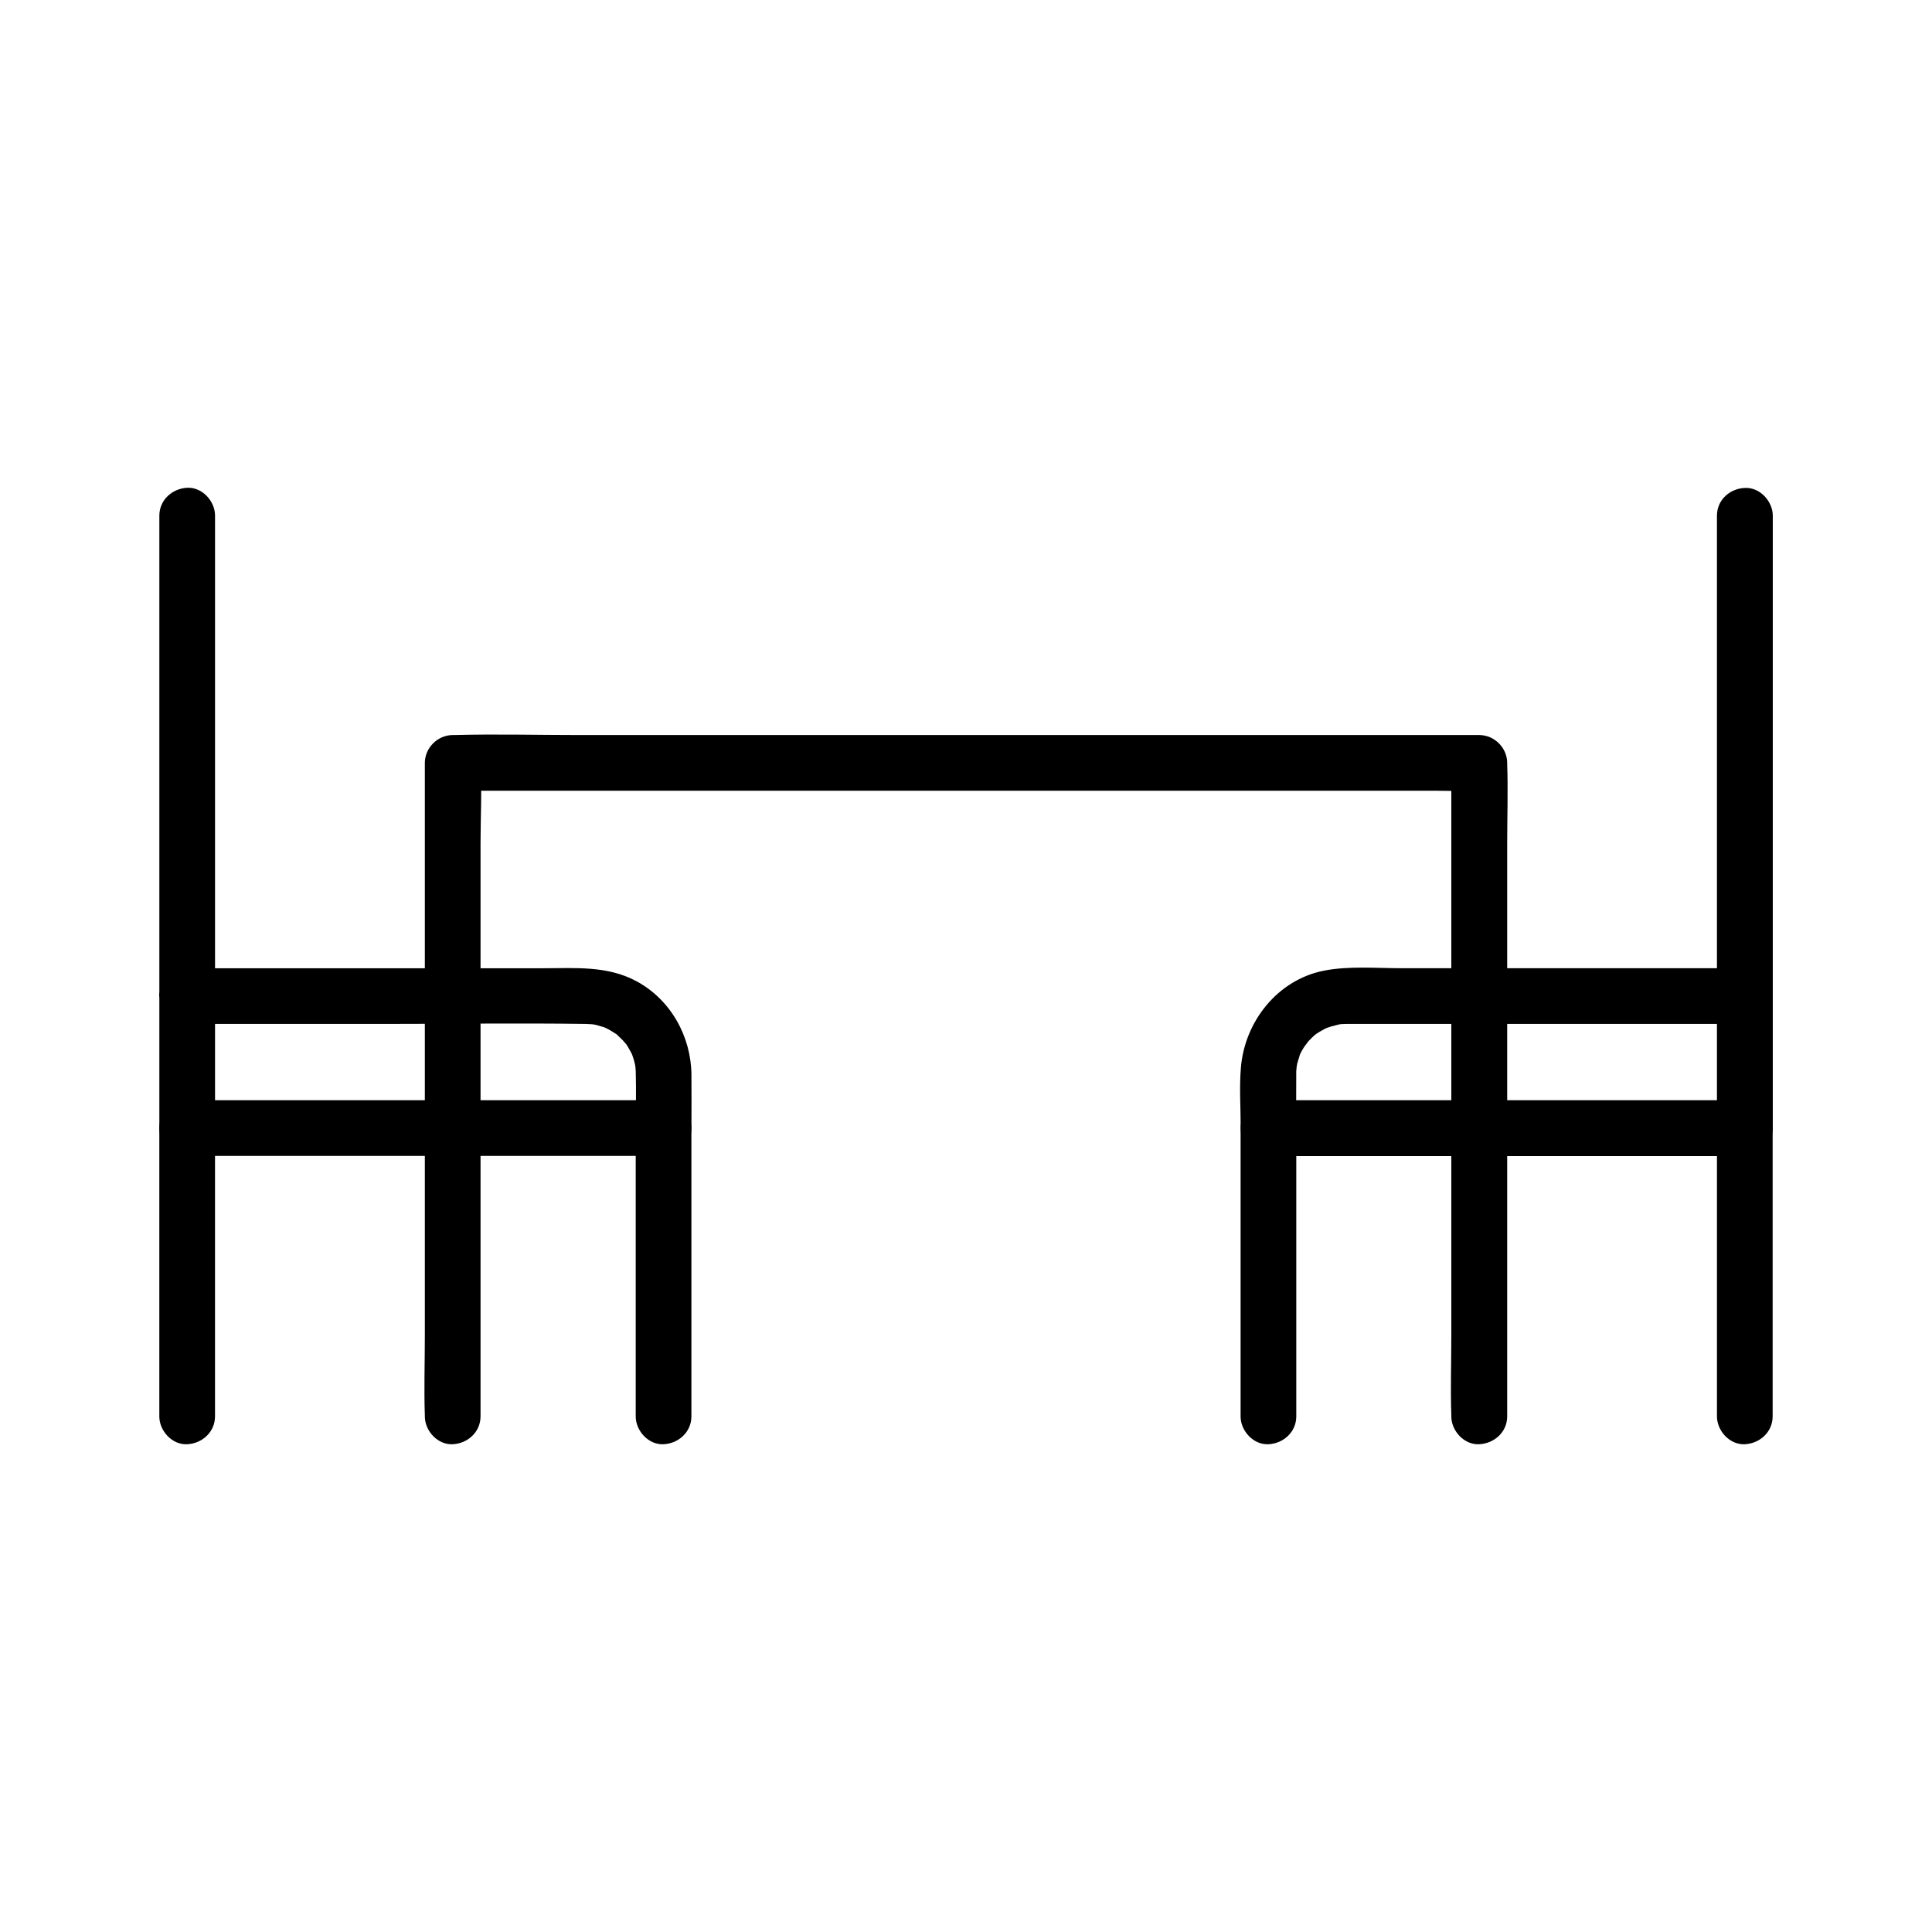
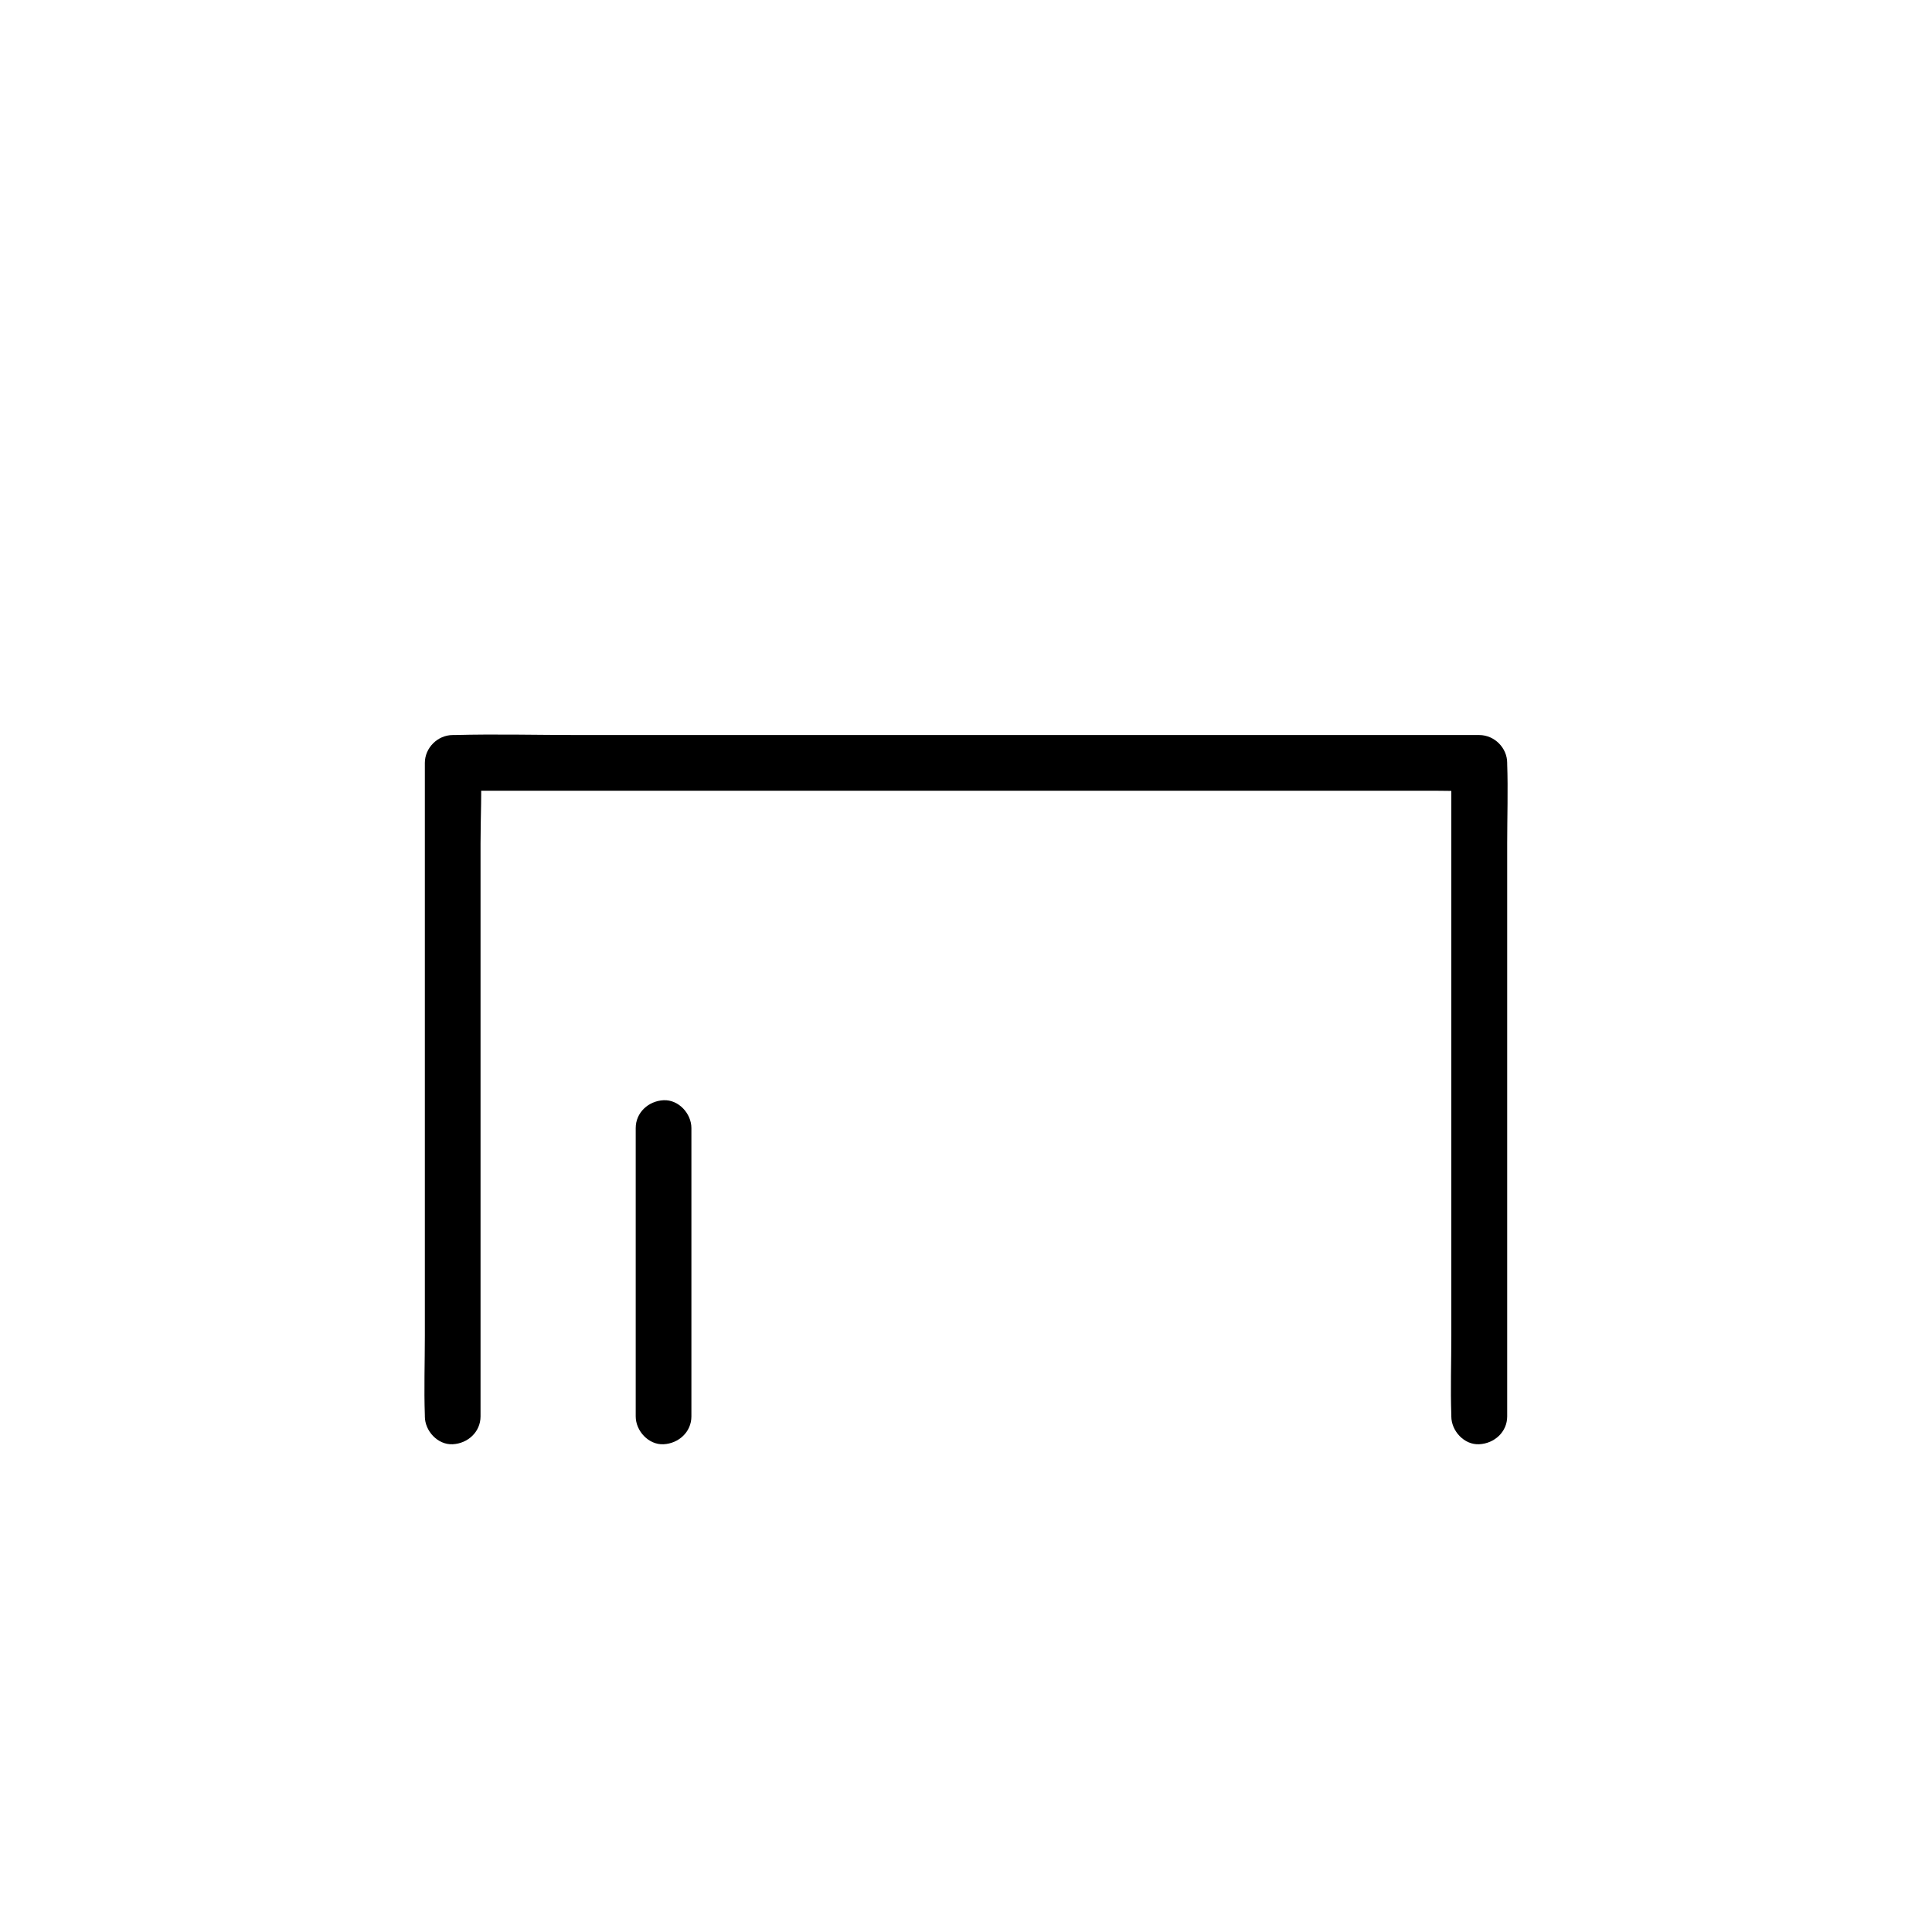
<svg xmlns="http://www.w3.org/2000/svg" fill="#000000" width="800px" height="800px" version="1.1" viewBox="144 144 512 512">
  <g>
-     <path d="m193.61 415.35h52.301c17.762 0 35.523-0.246 53.285 0 0.246 0 2.559 0.148 1.723 0.051-1.082-0.148 0.984 0.195 0.984 0.195 0.641 0.148 1.23 0.395 1.871 0.543 1.918 0.492-0.738-0.395 0.344 0.098 0.688 0.297 1.328 0.641 1.969 1.031 0.344 0.195 0.688 0.441 1.082 0.688 1.379 0.836-0.543-0.641 0.492 0.395 0.441 0.441 0.934 0.887 1.379 1.328 0.246 0.246 1.379 1.723 0.492 0.441 0.688 0.934 1.277 1.969 1.82 3 0.195 0.344 0.59 1.672 0.148 0.297 0.195 0.641 0.441 1.23 0.59 1.871 0.148 0.543 0.246 1.082 0.344 1.625 0.098 0.543 0.098 0.441-0.051-0.297 0.051 0.441 0.051 0.887 0.098 1.328 0.148 4.969 0 9.988 0 15.008 2.461-2.461 4.922-4.922 7.379-7.379h-42.559-68.094-15.598c2.461 2.461 4.922 4.922 7.379 7.379v-54.809-87.379-20.121c0-3.836-3.394-7.578-7.379-7.379-3.984 0.195-7.379 3.246-7.379 7.379v54.809 87.379 20.121c0 3.984 3.394 7.379 7.379 7.379h42.559 68.094 15.598c3.984 0 7.379-3.394 7.379-7.379 0-4.723 0.051-9.445 0-14.168-0.098-10.137-5.512-19.875-14.562-24.746-7.773-4.184-16.234-3.445-24.699-3.445h-73.062-21.352c-3.836 0-7.578 3.394-7.379 7.379 0.242 3.984 3.293 7.379 7.426 7.379z" />
-     <path d="m599.01 280.64v54.809 87.379 20.121c2.461-2.461 4.922-4.922 7.379-7.379h-42.559-68.094-15.598c2.461 2.461 4.922 4.922 7.379 7.379 0-4.676-0.051-9.348 0-13.973v-1.031c0 0.051 0.195-2.164 0.051-1.031-0.148 1.082 0.195-0.984 0.195-0.984 0.098-0.492 1.082-3.344 0.492-1.918 0.395-0.984 0.934-1.918 1.523-2.805 0.148-0.195 1.426-1.77 0.344-0.543 0.297-0.344 0.543-0.641 0.836-0.934 0.344-0.395 0.738-0.738 1.133-1.133 0.246-0.246 1.379-1.133 0.246-0.246 0.836-0.641 1.77-1.18 2.707-1.672 0.395-0.195 0.789-0.395 1.18-0.543-1.477 0.59 0.344-0.051 0.688-0.148 0.641-0.195 1.277-0.297 1.918-0.492 0.297-0.098 1.426-0.148 0-0.051 0.688-0.051 1.379-0.098 2.066-0.098h0.395 2.508 10.527 71.98 20.121c3.836 0 7.578-3.394 7.379-7.379-0.195-3.984-3.246-7.379-7.379-7.379h-54.758-36.309c-6.691 0-13.875-0.641-20.469 0.641-12.348 2.41-21.059 13.531-22.043 25.73-0.441 5.266-0.051 10.727-0.051 16.039 0 3.984 3.394 7.379 7.379 7.379h42.559 68.094 15.598c3.984 0 7.379-3.394 7.379-7.379v-54.809-87.379-20.121c0-3.836-3.394-7.578-7.379-7.379-4.023 0.145-7.418 3.195-7.418 7.328z" />
-     <path d="m200.98 519.36v-67.012-9.398c0-3.836-3.394-7.578-7.379-7.379-3.984 0.195-7.379 3.246-7.379 7.379v67.012 9.398c0 3.836 3.394 7.578 7.379 7.379 3.984-0.195 7.379-3.246 7.379-7.379z" />
    <path d="m312.47 442.95v67.012 9.398c0 3.836 3.394 7.578 7.379 7.379 3.984-0.195 7.379-3.246 7.379-7.379v-67.012-9.398c0-3.836-3.394-7.578-7.379-7.379-3.984 0.195-7.379 3.246-7.379 7.379z" />
    <path d="m543.42 519.36v-17.121-41.426-49.938-43.395c0-6.988 0.246-14.023 0-21.008v-0.297c0-3.984-3.394-7.379-7.379-7.379h-27.059-64.945-78.621-67.945c-11.02 0-22.043-0.297-33.062 0h-0.441c-3.984 0-7.379 3.394-7.379 7.379v17.121 41.426 49.938 43.395c0 6.988-0.246 14.023 0 21.008v0.297c0 3.836 3.394 7.578 7.379 7.379 3.984-0.195 7.379-3.246 7.379-7.379v-17.121-41.426-49.938-43.395c0-6.988 0.395-14.07 0-21.008v-0.297c-2.461 2.461-4.922 4.922-7.379 7.379h27.059 64.945 78.621 67.945 22.387c3.543 0 7.133 0.195 10.629 0h0.441l-7.379-7.379v17.121 41.426 49.938 43.395c0 6.988-0.246 14.023 0 21.008v0.297c0 3.836 3.394 7.578 7.379 7.379 4.031-0.195 7.426-3.246 7.426-7.379z" />
-     <path d="m613.77 519.36v-67.012-9.398c0-3.836-3.394-7.578-7.379-7.379-3.984 0.195-7.379 3.246-7.379 7.379v67.012 9.398c0 3.836 3.394 7.578 7.379 7.379 3.984-0.195 7.379-3.246 7.379-7.379z" />
-     <path d="m472.77 442.95v67.012 9.398c0 3.836 3.394 7.578 7.379 7.379 3.984-0.195 7.379-3.246 7.379-7.379v-67.012-9.398c0-3.836-3.394-7.578-7.379-7.379-3.984 0.195-7.379 3.246-7.379 7.379z" />
  </g>
</svg>